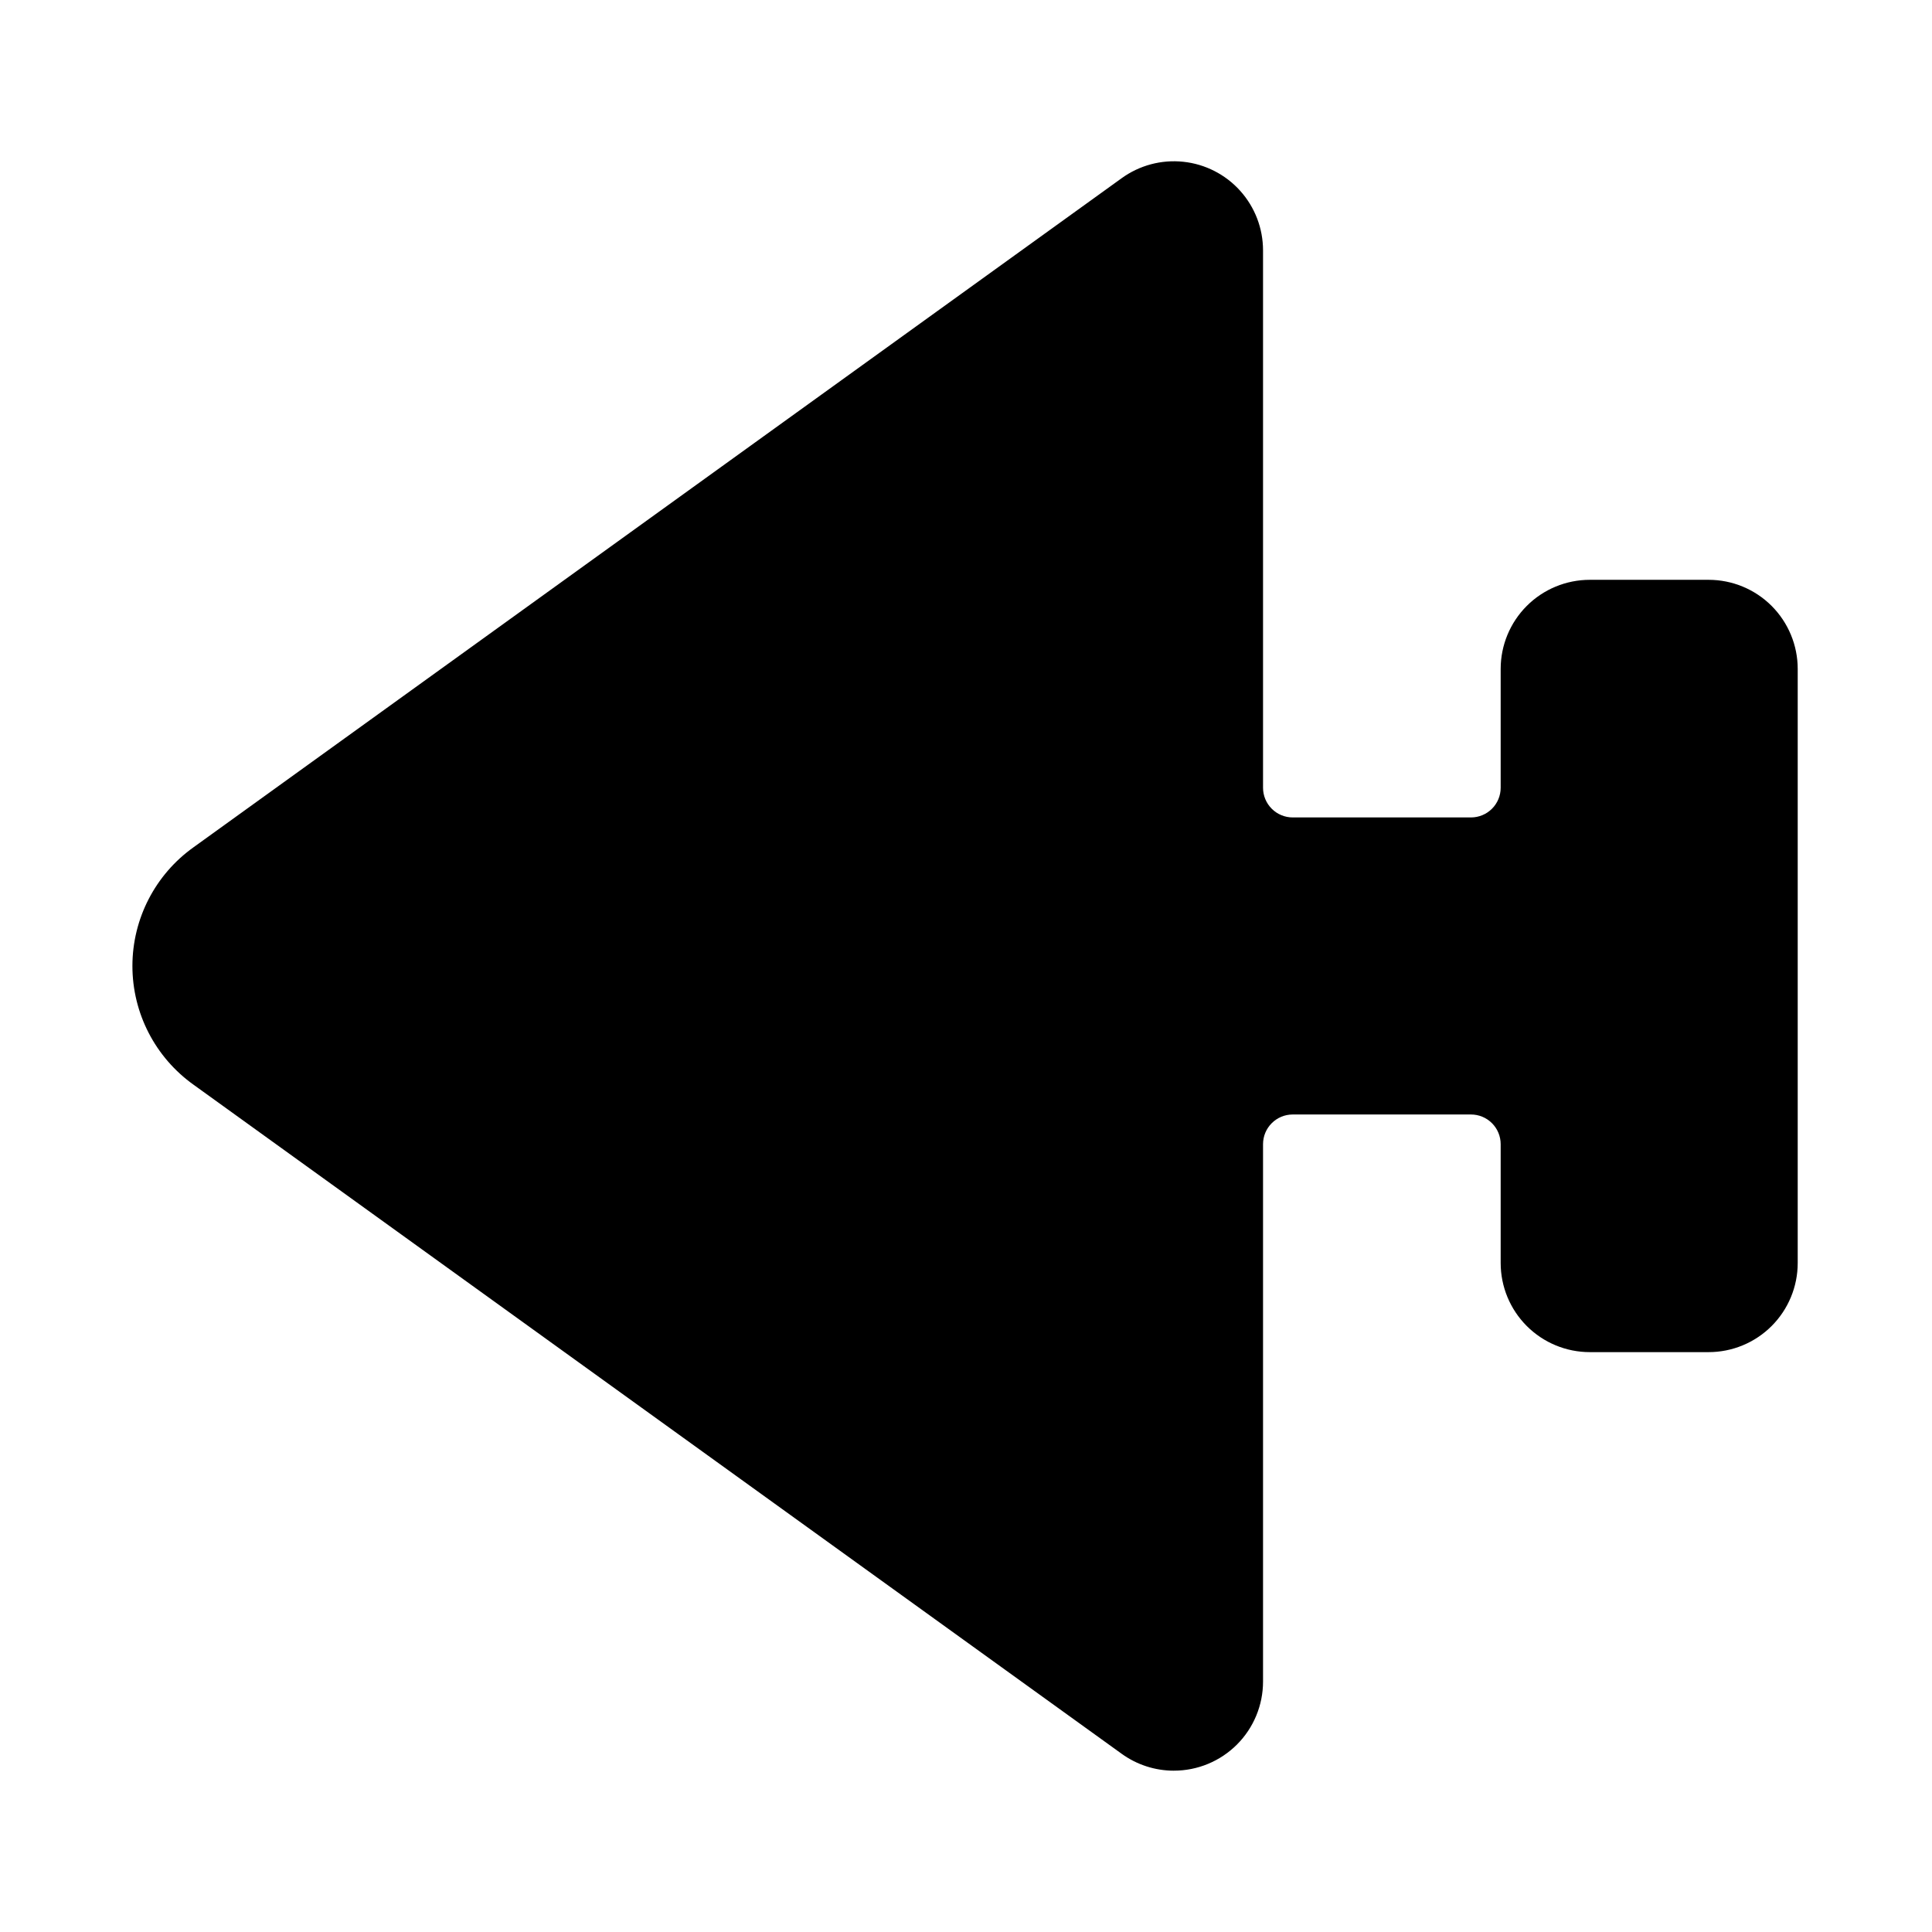
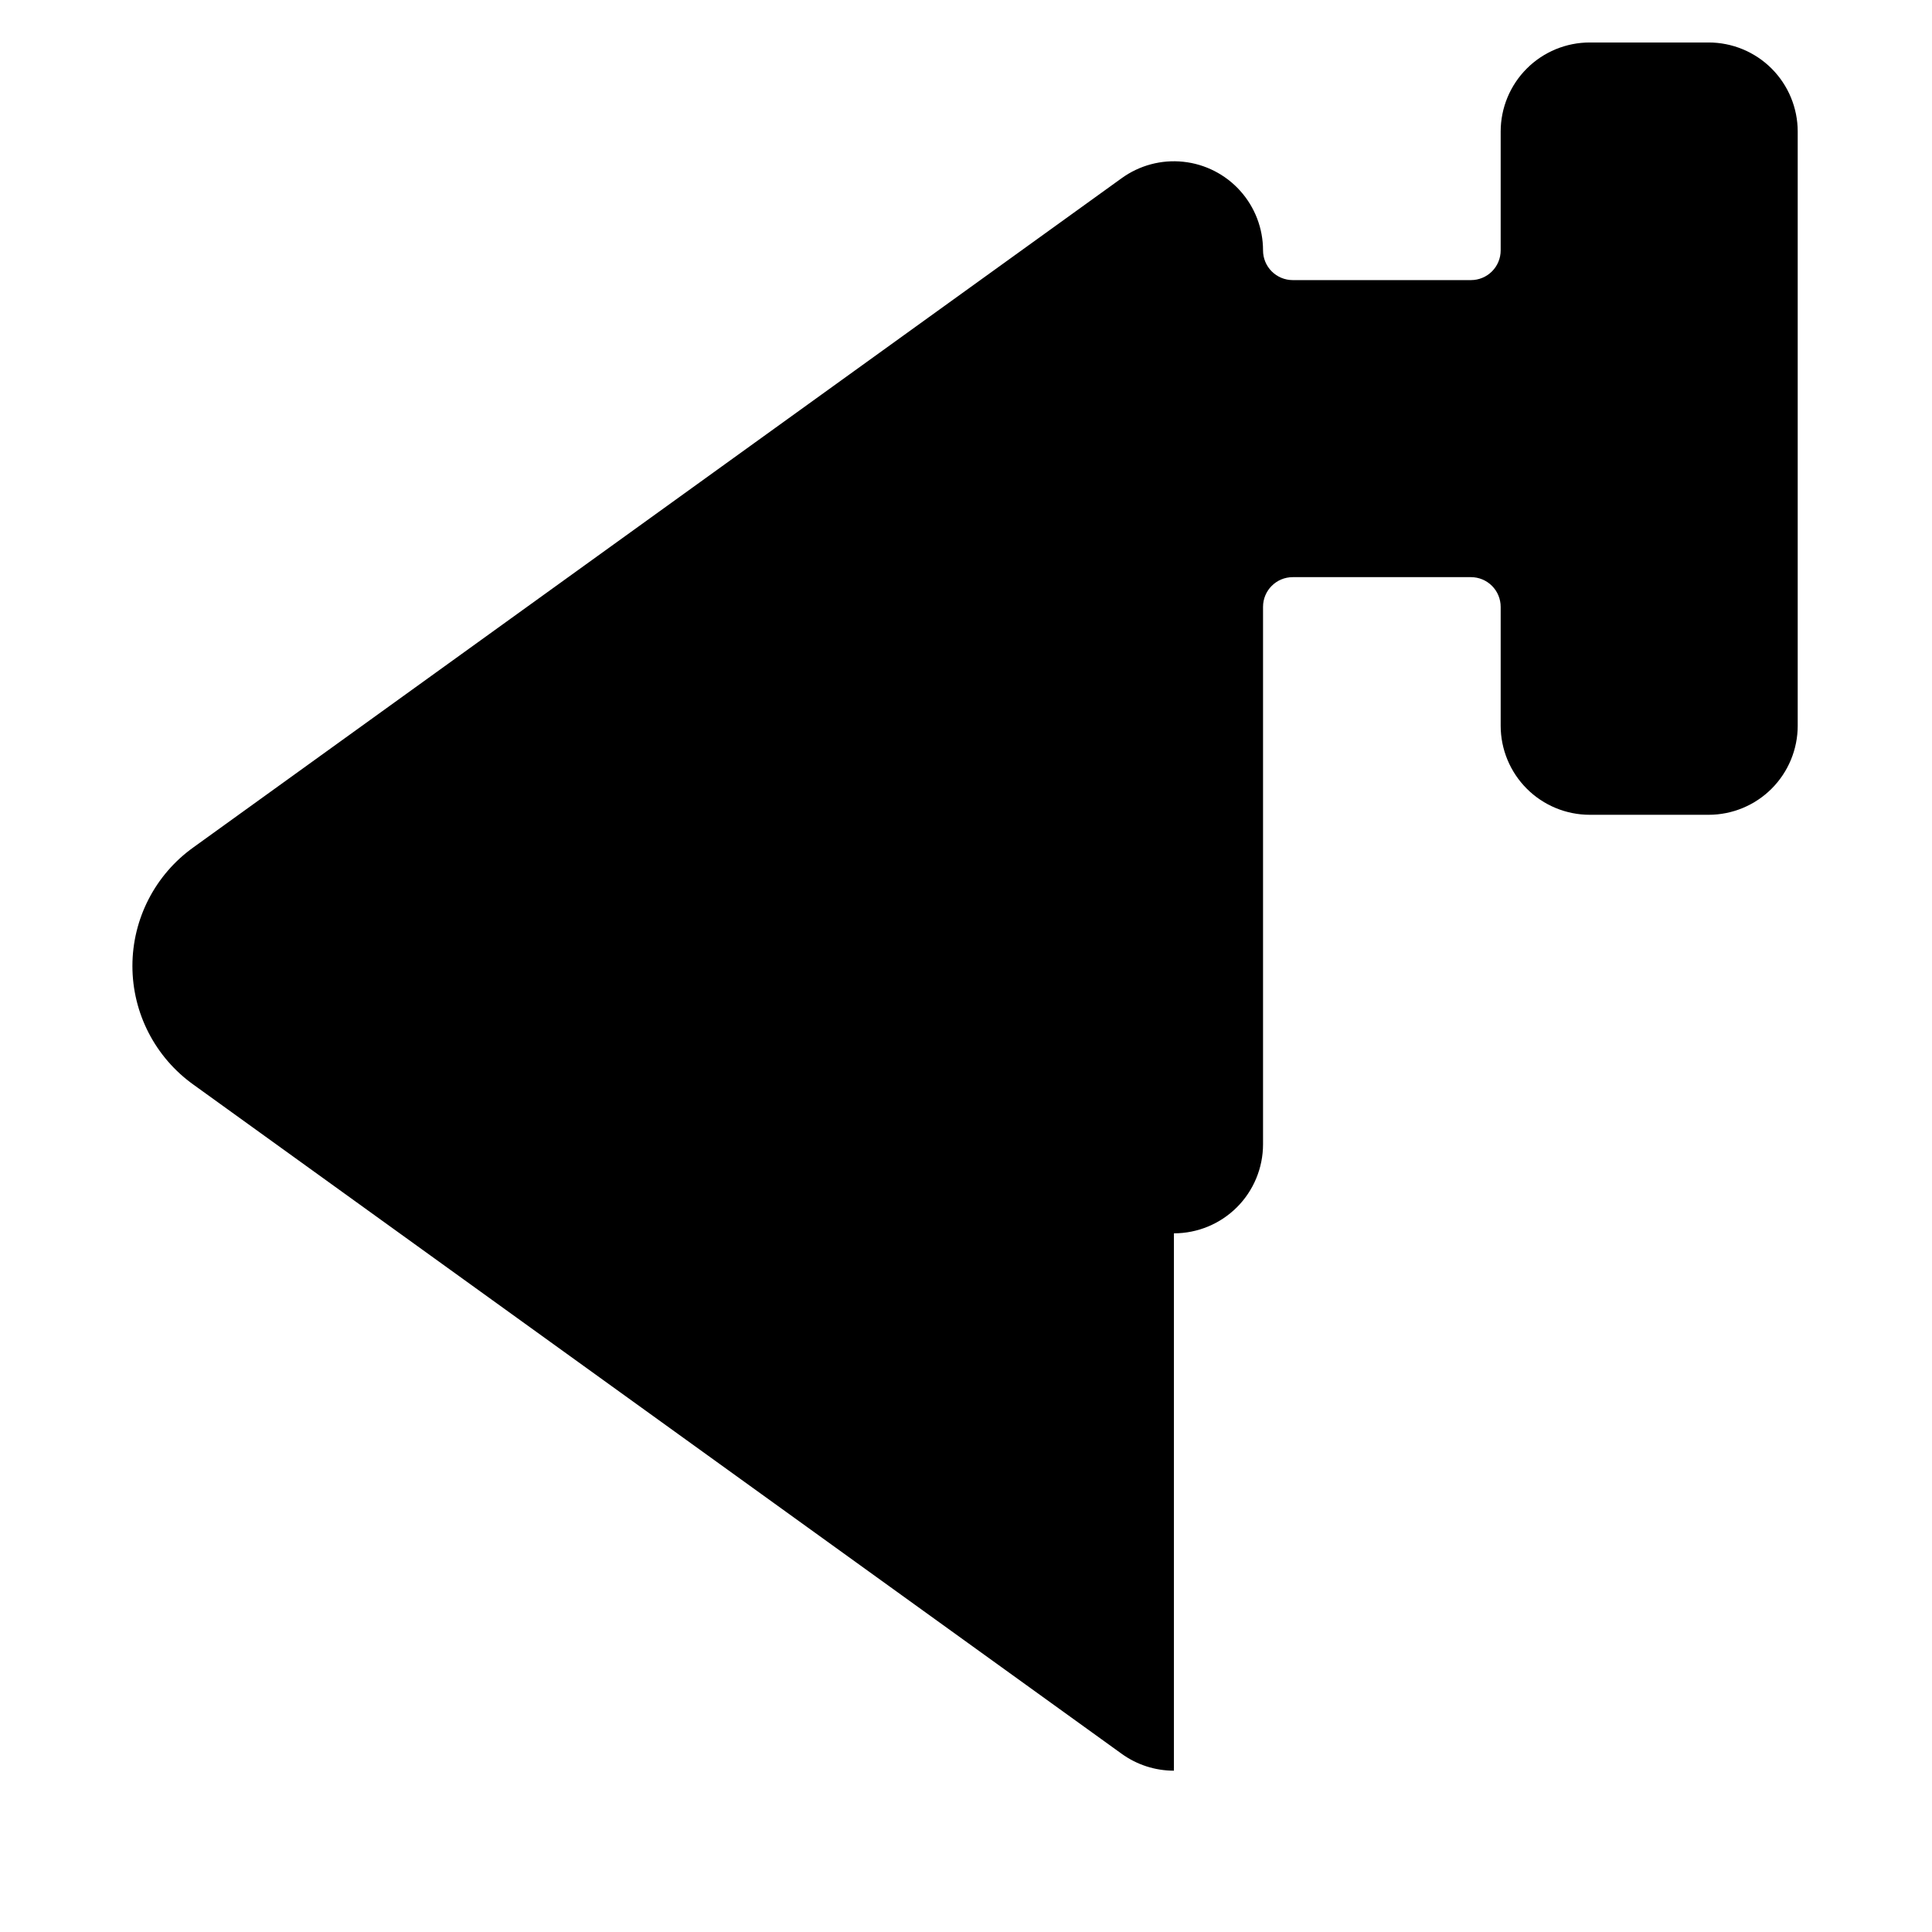
<svg xmlns="http://www.w3.org/2000/svg" fill="#000000" width="800px" height="800px" version="1.1" viewBox="144 144 512 512">
  <g>
-     <path d="m455.1 613.25c-4.973 0.004-9.824-1.566-13.855-4.484l-245.92-177.28c-10.184-7.254-16.234-18.984-16.234-31.488 0-12.508 6.051-24.238 16.234-31.488l245.92-177.28c4.727-3.422 10.547-4.977 16.348-4.359 5.801 0.613 11.168 3.352 15.066 7.691 3.902 4.336 6.059 9.961 6.059 15.797v142.4c0 2.09 0.828 4.09 2.305 5.566 1.477 1.477 3.481 2.305 5.566 2.305h47.234c2.086 0 4.09-0.828 5.566-2.305 1.477-1.477 2.305-3.477 2.305-5.566v-31.488c0-6.262 2.488-12.27 6.918-16.699 4.426-4.43 10.434-6.914 16.699-6.914h31.488c6.262 0 12.27 2.484 16.699 6.914 4.426 4.43 6.914 10.438 6.914 16.699v157.44c0 6.262-2.488 12.27-6.914 16.699-4.43 4.43-10.438 6.918-16.699 6.918h-31.488c-6.266 0-12.273-2.488-16.699-6.918-4.43-4.43-6.918-10.438-6.918-16.699v-31.488c0-2.086-0.828-4.09-2.305-5.566-1.477-1.477-3.481-2.305-5.566-2.305h-47.234c-4.348 0-7.871 3.523-7.871 7.871v142.41c0 6.262-2.488 12.27-6.918 16.699-4.43 4.426-10.434 6.914-16.699 6.914z" />
-     <path d="m455.1 202.49c-1.621-0.016-3.199 0.512-4.484 1.496l-245.77 177.44c-5.969 4.305-9.508 11.215-9.508 18.578 0 7.359 3.539 14.27 9.508 18.578l245.68 177.43c2.324 1.605 5.328 1.848 7.875 0.629 2.644-1.332 4.32-4.039 4.328-7.004v-142.41c0-6.262 2.488-12.27 6.918-16.699s10.434-6.918 16.699-6.918h47.23c6.266 0 12.27 2.488 16.699 6.918 4.43 4.43 6.918 10.438 6.918 16.699v31.488c0 2.086 0.828 4.09 2.305 5.566 1.477 1.477 3.481 2.305 5.566 2.305h31.488c2.09 0 4.09-0.828 5.566-2.305 1.477-1.477 2.305-3.481 2.305-5.566v-157.44c0-2.086-0.828-4.09-2.305-5.566-1.477-1.477-3.477-2.305-5.566-2.305h-31.25c-4.348 0-7.875 3.523-7.875 7.871v31.488c0 6.266-2.488 12.27-6.914 16.699-4.43 4.43-10.438 6.918-16.699 6.918h-47.234c-6.262 0-12.27-2.488-16.699-6.918-4.43-4.43-6.914-10.434-6.914-16.699v-142.4c0.051-3.023-1.633-5.805-4.332-7.164-1.109-0.508-2.32-0.75-3.543-0.711z" />
+     <path d="m455.1 613.25c-4.973 0.004-9.824-1.566-13.855-4.484l-245.92-177.28c-10.184-7.254-16.234-18.984-16.234-31.488 0-12.508 6.051-24.238 16.234-31.488l245.92-177.28c4.727-3.422 10.547-4.977 16.348-4.359 5.801 0.613 11.168 3.352 15.066 7.691 3.902 4.336 6.059 9.961 6.059 15.797c0 2.09 0.828 4.09 2.305 5.566 1.477 1.477 3.481 2.305 5.566 2.305h47.234c2.086 0 4.09-0.828 5.566-2.305 1.477-1.477 2.305-3.477 2.305-5.566v-31.488c0-6.262 2.488-12.27 6.918-16.699 4.426-4.43 10.434-6.914 16.699-6.914h31.488c6.262 0 12.27 2.484 16.699 6.914 4.426 4.43 6.914 10.438 6.914 16.699v157.44c0 6.262-2.488 12.27-6.914 16.699-4.43 4.43-10.438 6.918-16.699 6.918h-31.488c-6.266 0-12.273-2.488-16.699-6.918-4.43-4.43-6.918-10.438-6.918-16.699v-31.488c0-2.086-0.828-4.09-2.305-5.566-1.477-1.477-3.481-2.305-5.566-2.305h-47.234c-4.348 0-7.871 3.523-7.871 7.871v142.41c0 6.262-2.488 12.27-6.918 16.699-4.43 4.426-10.434 6.914-16.699 6.914z" />
  </g>
</svg>